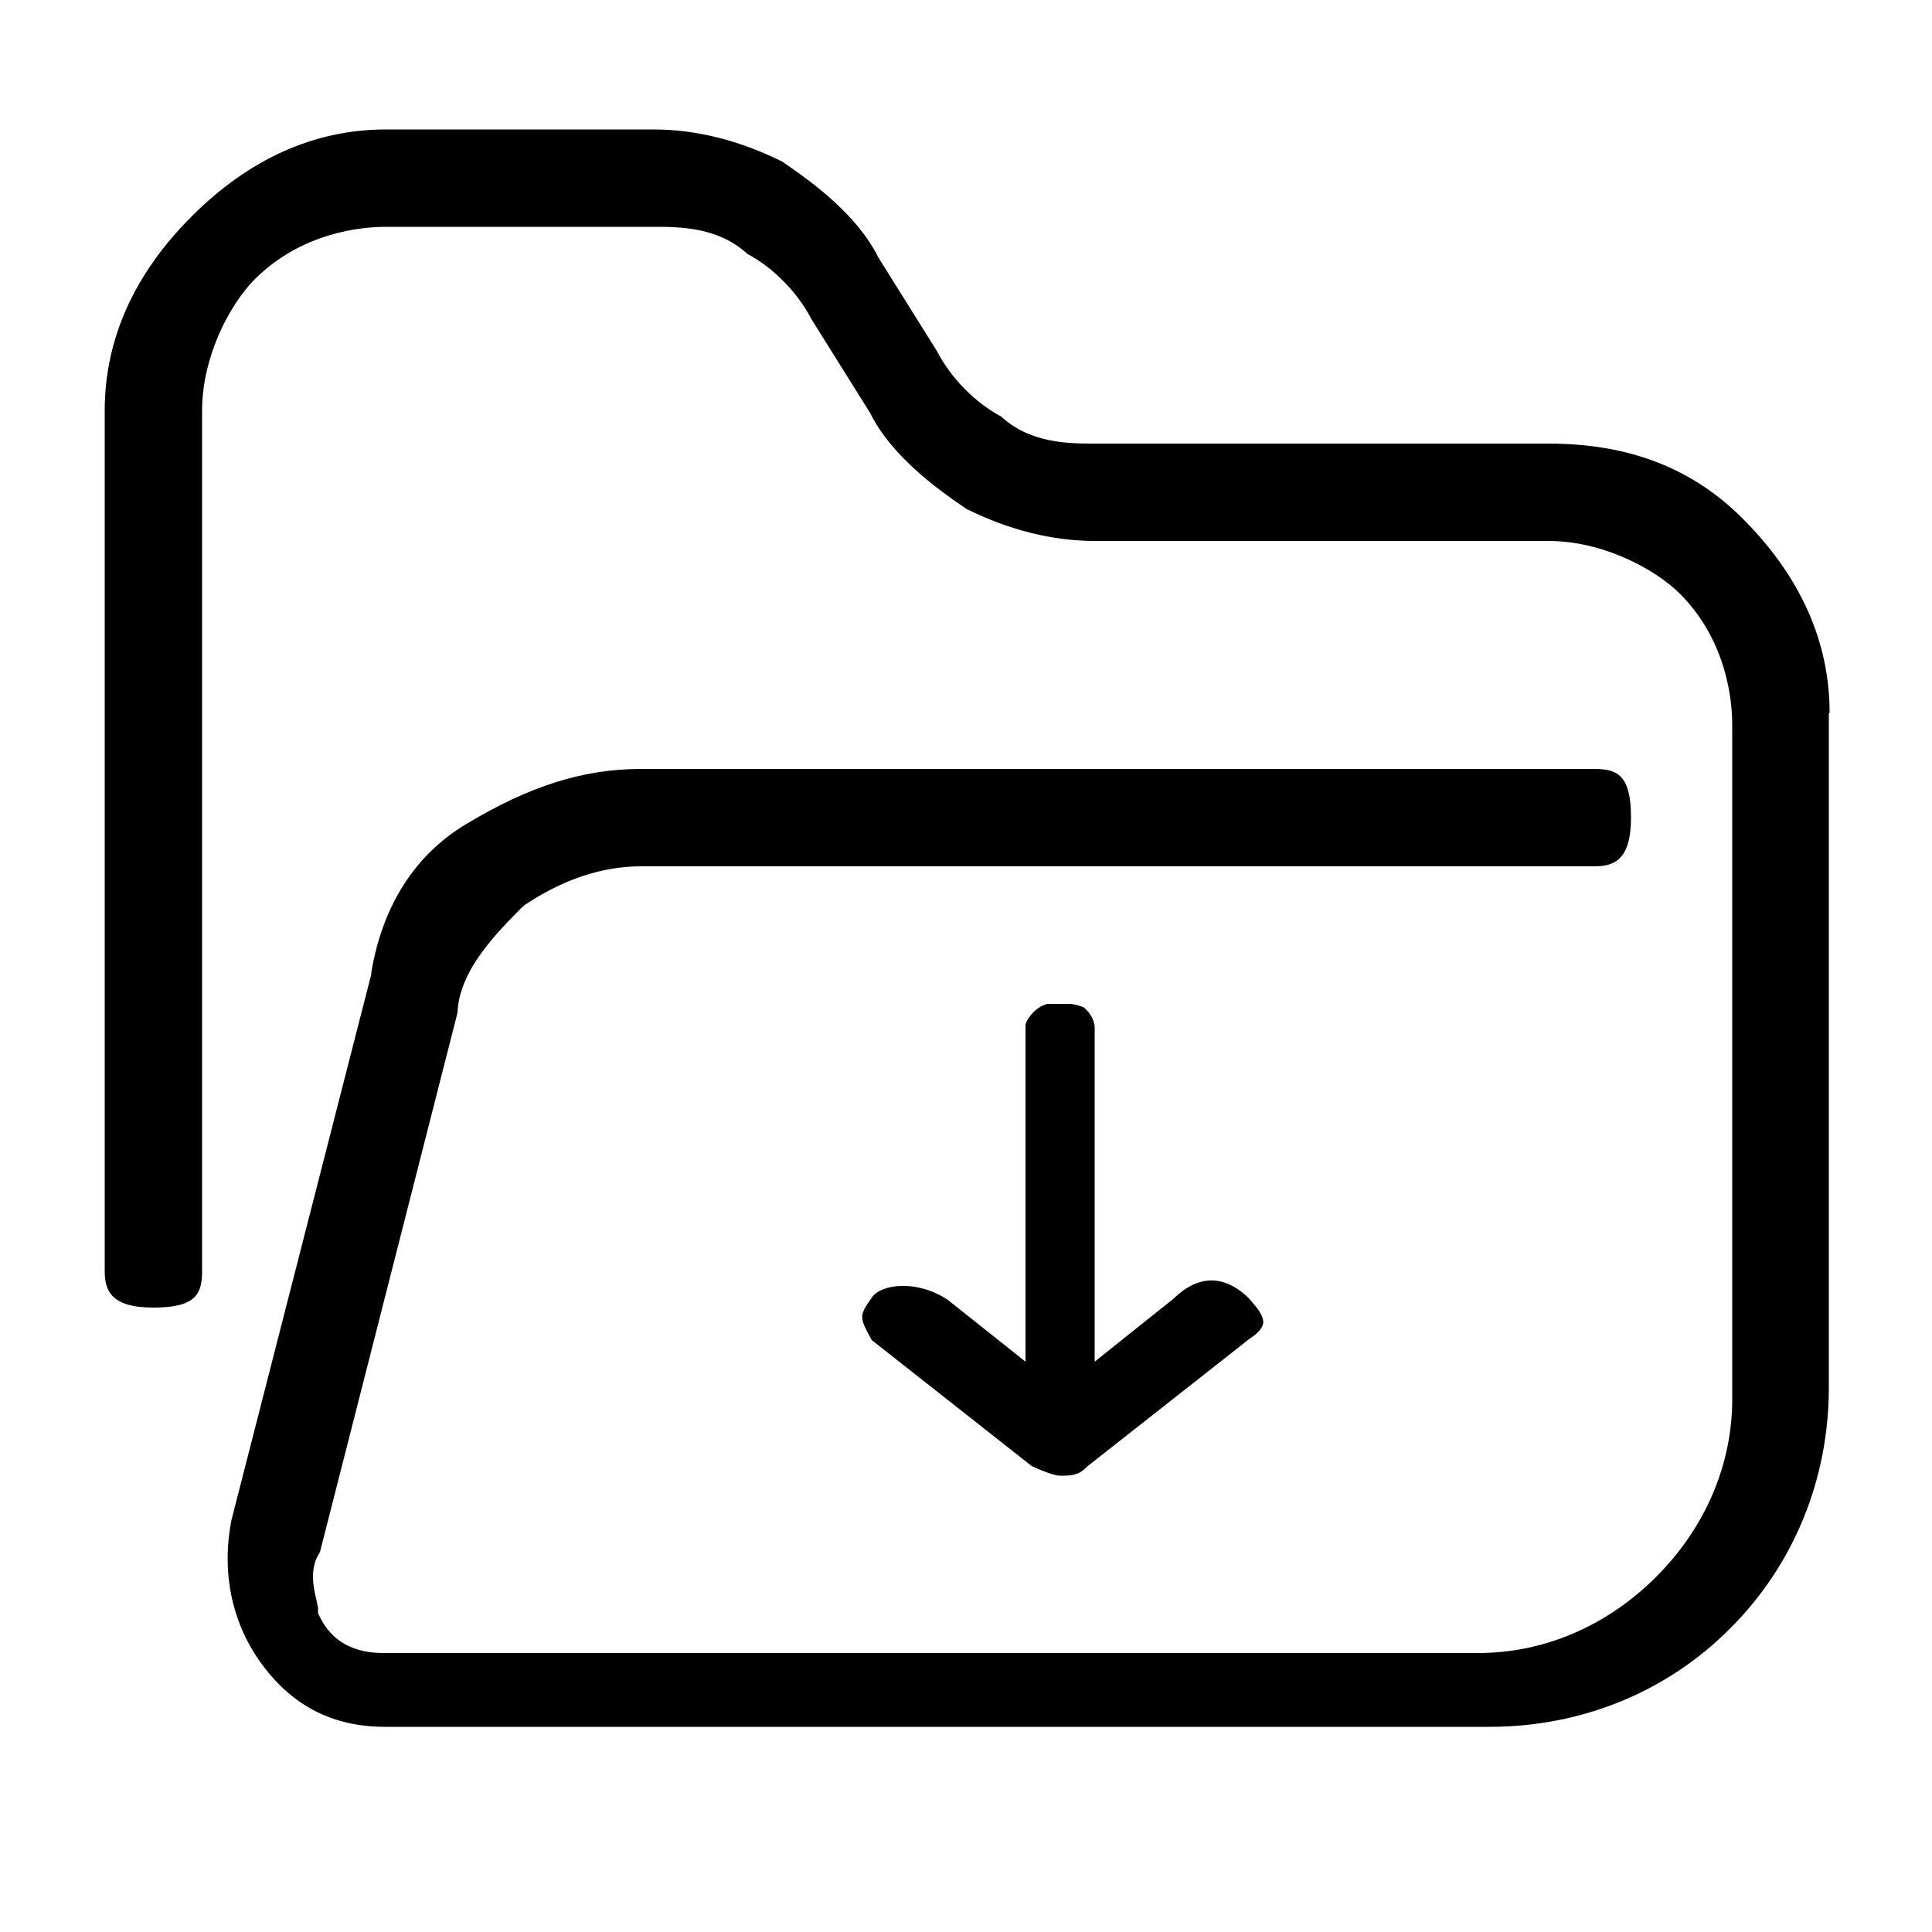
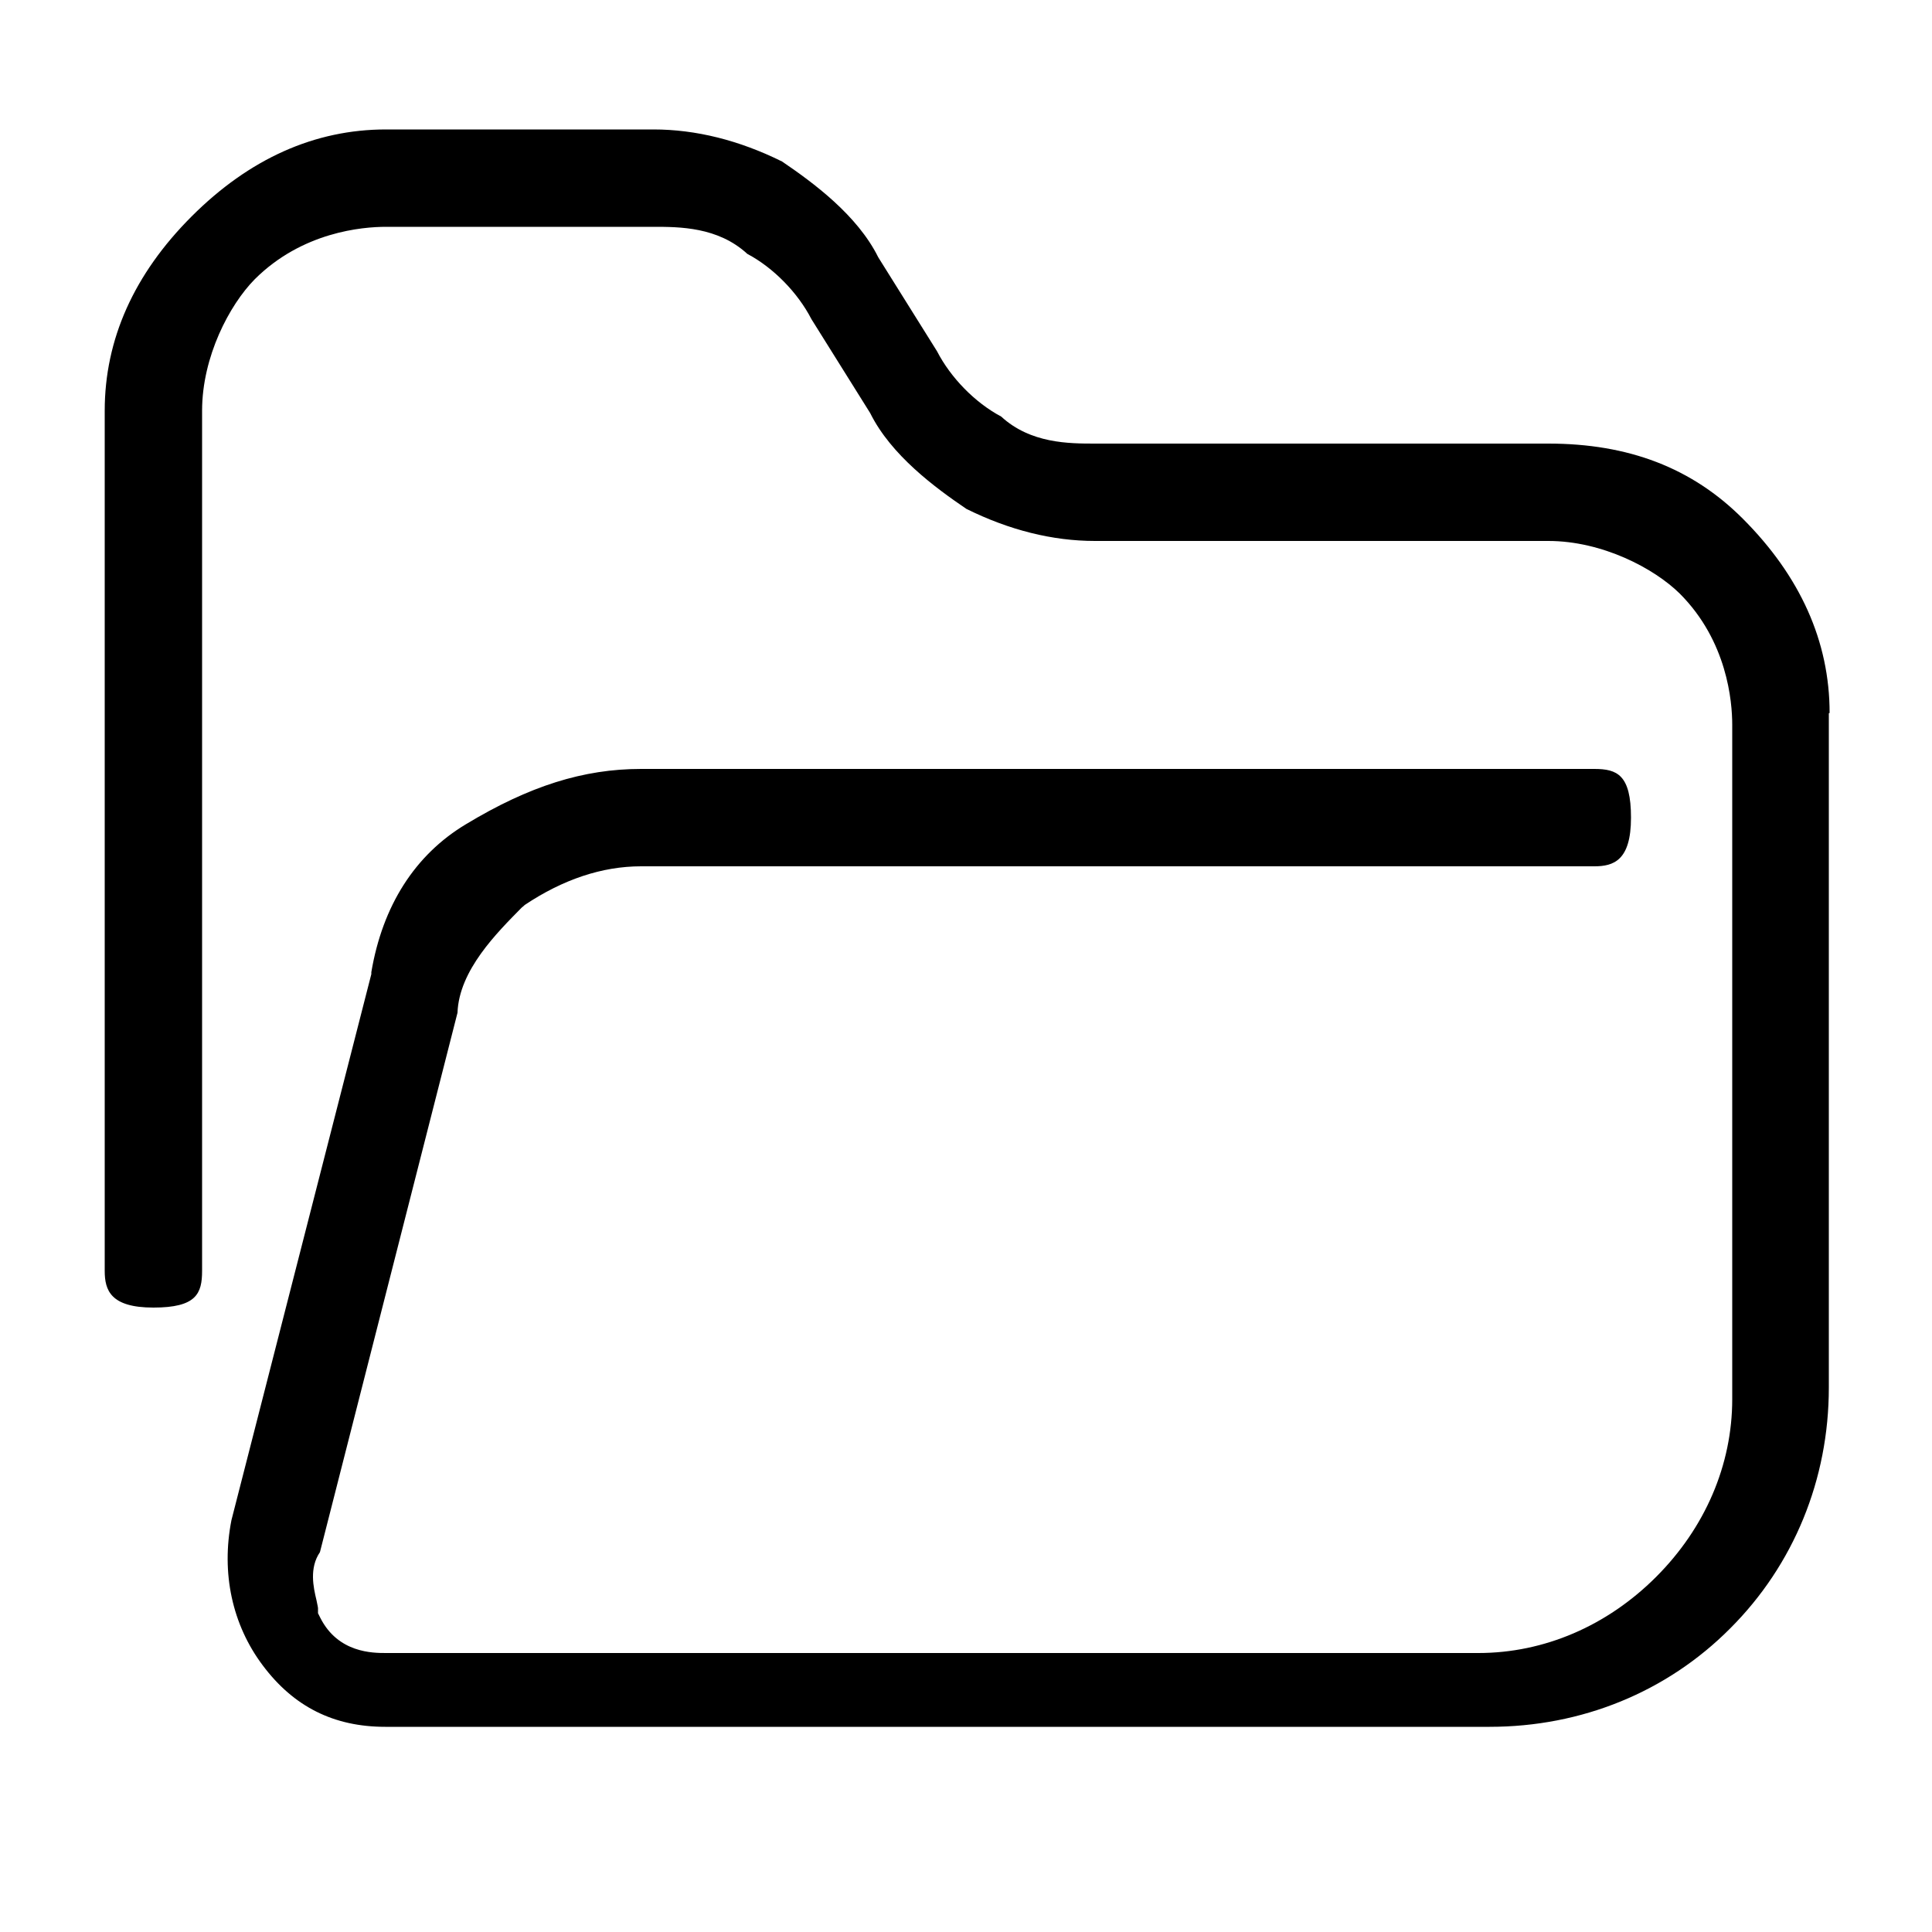
<svg xmlns="http://www.w3.org/2000/svg" width="50" height="50" viewBox="0 0 50 50" fill="none">
-   <path d="M32.4 33.691C32.37 33.66 32.35 33.63 32.32 33.6C32.13 33.41 31.81 33.17 31.44 33.141C31.08 33.111 30.72 33.27 30.37 33.611L28.33 35.24V26.57C28.33 26.55 28.31 26.331 28.12 26.14L28.05 26.07H28.04C27.99 26.041 27.89 26.011 27.71 25.98H27.1C27.04 26 26.9 26.041 26.75 26.191C26.64 26.3 26.54 26.46 26.54 26.53V26.57V35.24L24.53 33.641C23.71 33.1 22.8 33.24 22.57 33.571C22.23 34.05 22.23 34.081 22.56 34.681L26.7 37.941C26.95 38.06 27.29 38.191 27.43 38.191C27.7 38.191 27.9 38.191 28.11 37.98L28.14 37.95L32.36 34.63C32.56 34.501 32.67 34.37 32.69 34.251C32.72 34.071 32.53 33.84 32.39 33.681L32.4 33.691Z" fill="black" />
  <path d="M47.35 18.45C47.35 16.6 46.59 14.91 45.1 13.42C43.79 12.11 42.15 11.48 40.07 11.48H28.34C27.67 11.48 26.67 11.48 25.91 10.78C25.23 10.42 24.6 9.77 24.25 9.09L22.73 6.66C22.19 5.57 21.05 4.73 20.24 4.18C19.13 3.63 18.01 3.35 16.91 3.35H9.99C8.14 3.35 6.45 4.11 4.96 5.6C3.47 7.09 2.71 8.78 2.71 10.63V32.89C2.71 33.39 2.86 33.84 3.97 33.84C5.08 33.84 5.23 33.48 5.23 32.89V10.63C5.23 9.23 5.94 7.89 6.59 7.23C7.82 6 9.38 5.87 9.99 5.87H16.91C17.58 5.87 18.58 5.87 19.34 6.57C20.02 6.93 20.65 7.58 21 8.26L22.52 10.69C23.06 11.78 24.2 12.62 25.01 13.17C26.12 13.72 27.24 14 28.34 14H40.07C41.47 14 42.81 14.71 43.47 15.36C44.7 16.59 44.83 18.15 44.83 18.76V36.21C44.83 37.91 44.13 39.54 42.86 40.81C41.59 42.08 39.96 42.78 38.26 42.78H9.99C9.65 42.78 8.75 42.78 8.29 41.87L8.23 41.75V41.62C8.23 41.59 8.2 41.47 8.19 41.41C8.11 41.08 8 40.58 8.28 40.17L11.84 26.21C11.88 25.11 12.86 24.14 13.5 23.49L13.56 23.44L13.58 23.42C14.57 22.76 15.58 22.42 16.59 22.42H41.26C41.76 22.42 42.21 22.27 42.21 21.16C42.21 20.05 41.85 19.9 41.26 19.9H16.59C15.1 19.9 13.7 20.34 12.06 21.33C10.74 22.12 9.9 23.44 9.61 25.16V25.21L5.99 39.34C5.72 40.71 6.01 42.05 6.8 43.1C7.6 44.17 8.64 44.69 9.97 44.69H38.55C40.93 44.69 43.14 43.79 44.78 42.14C46.42 40.5 47.33 38.29 47.33 35.91V18.46L47.35 18.45Z" fill="black" />
</svg>